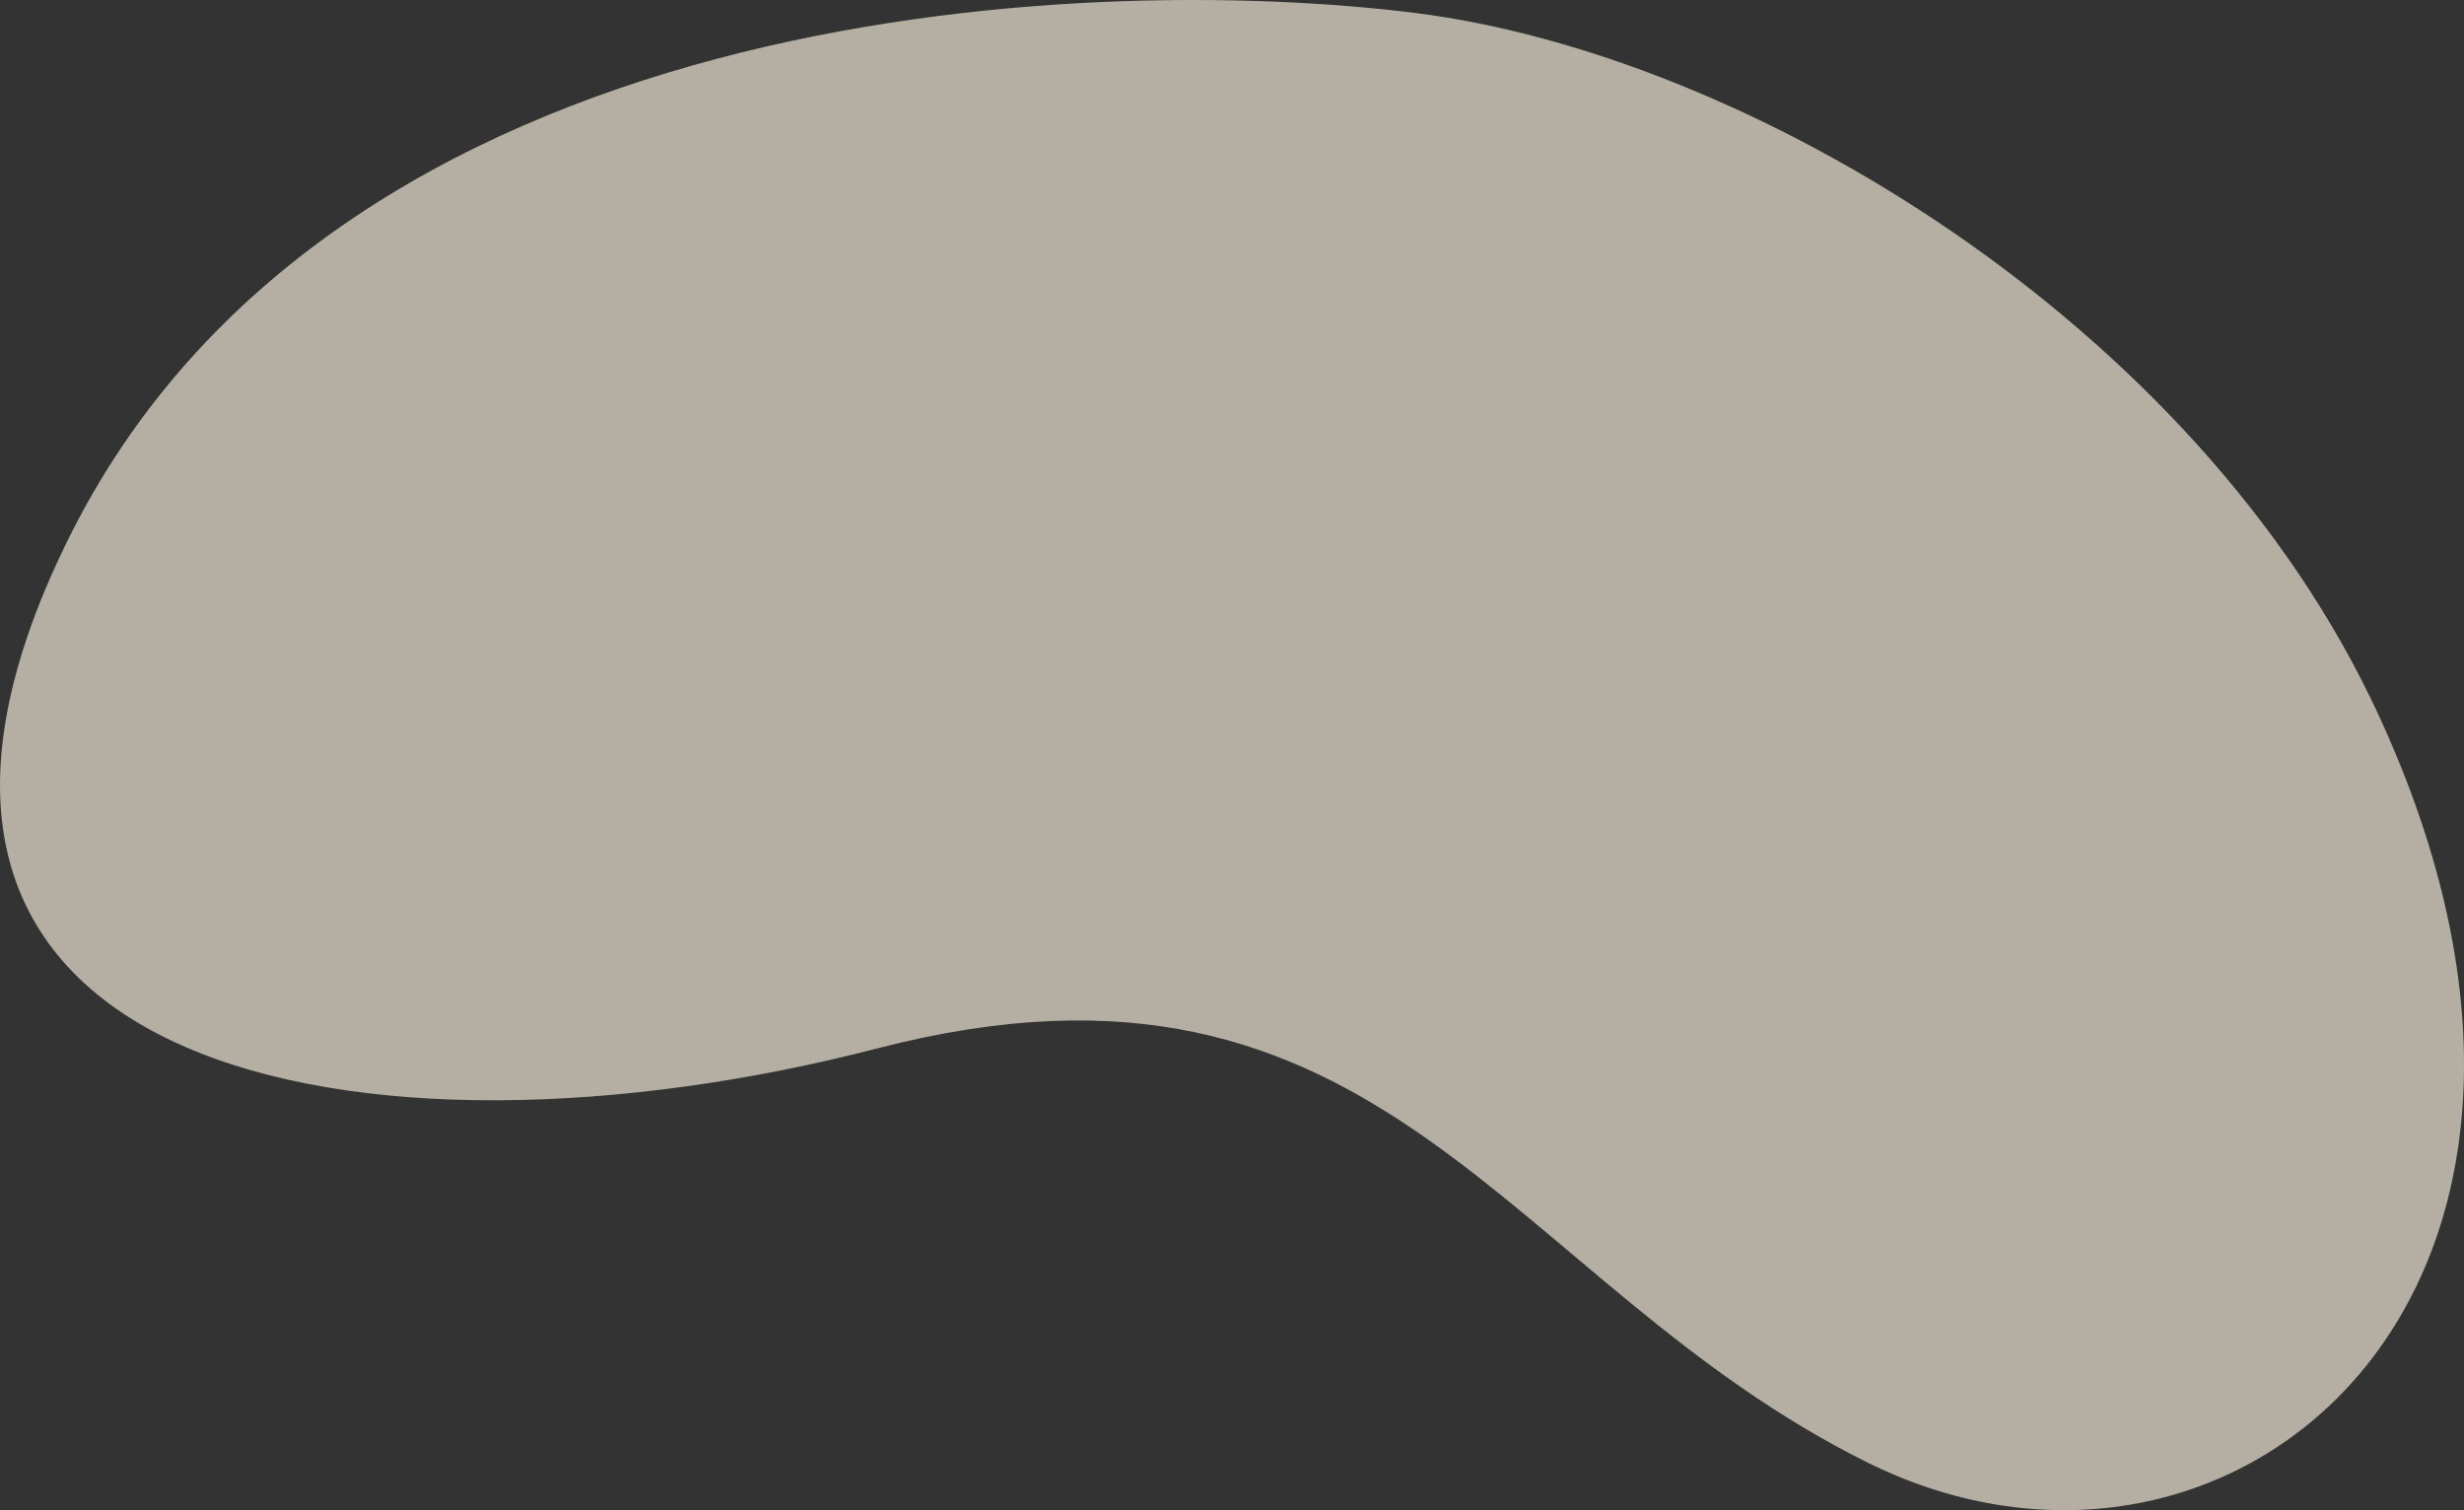
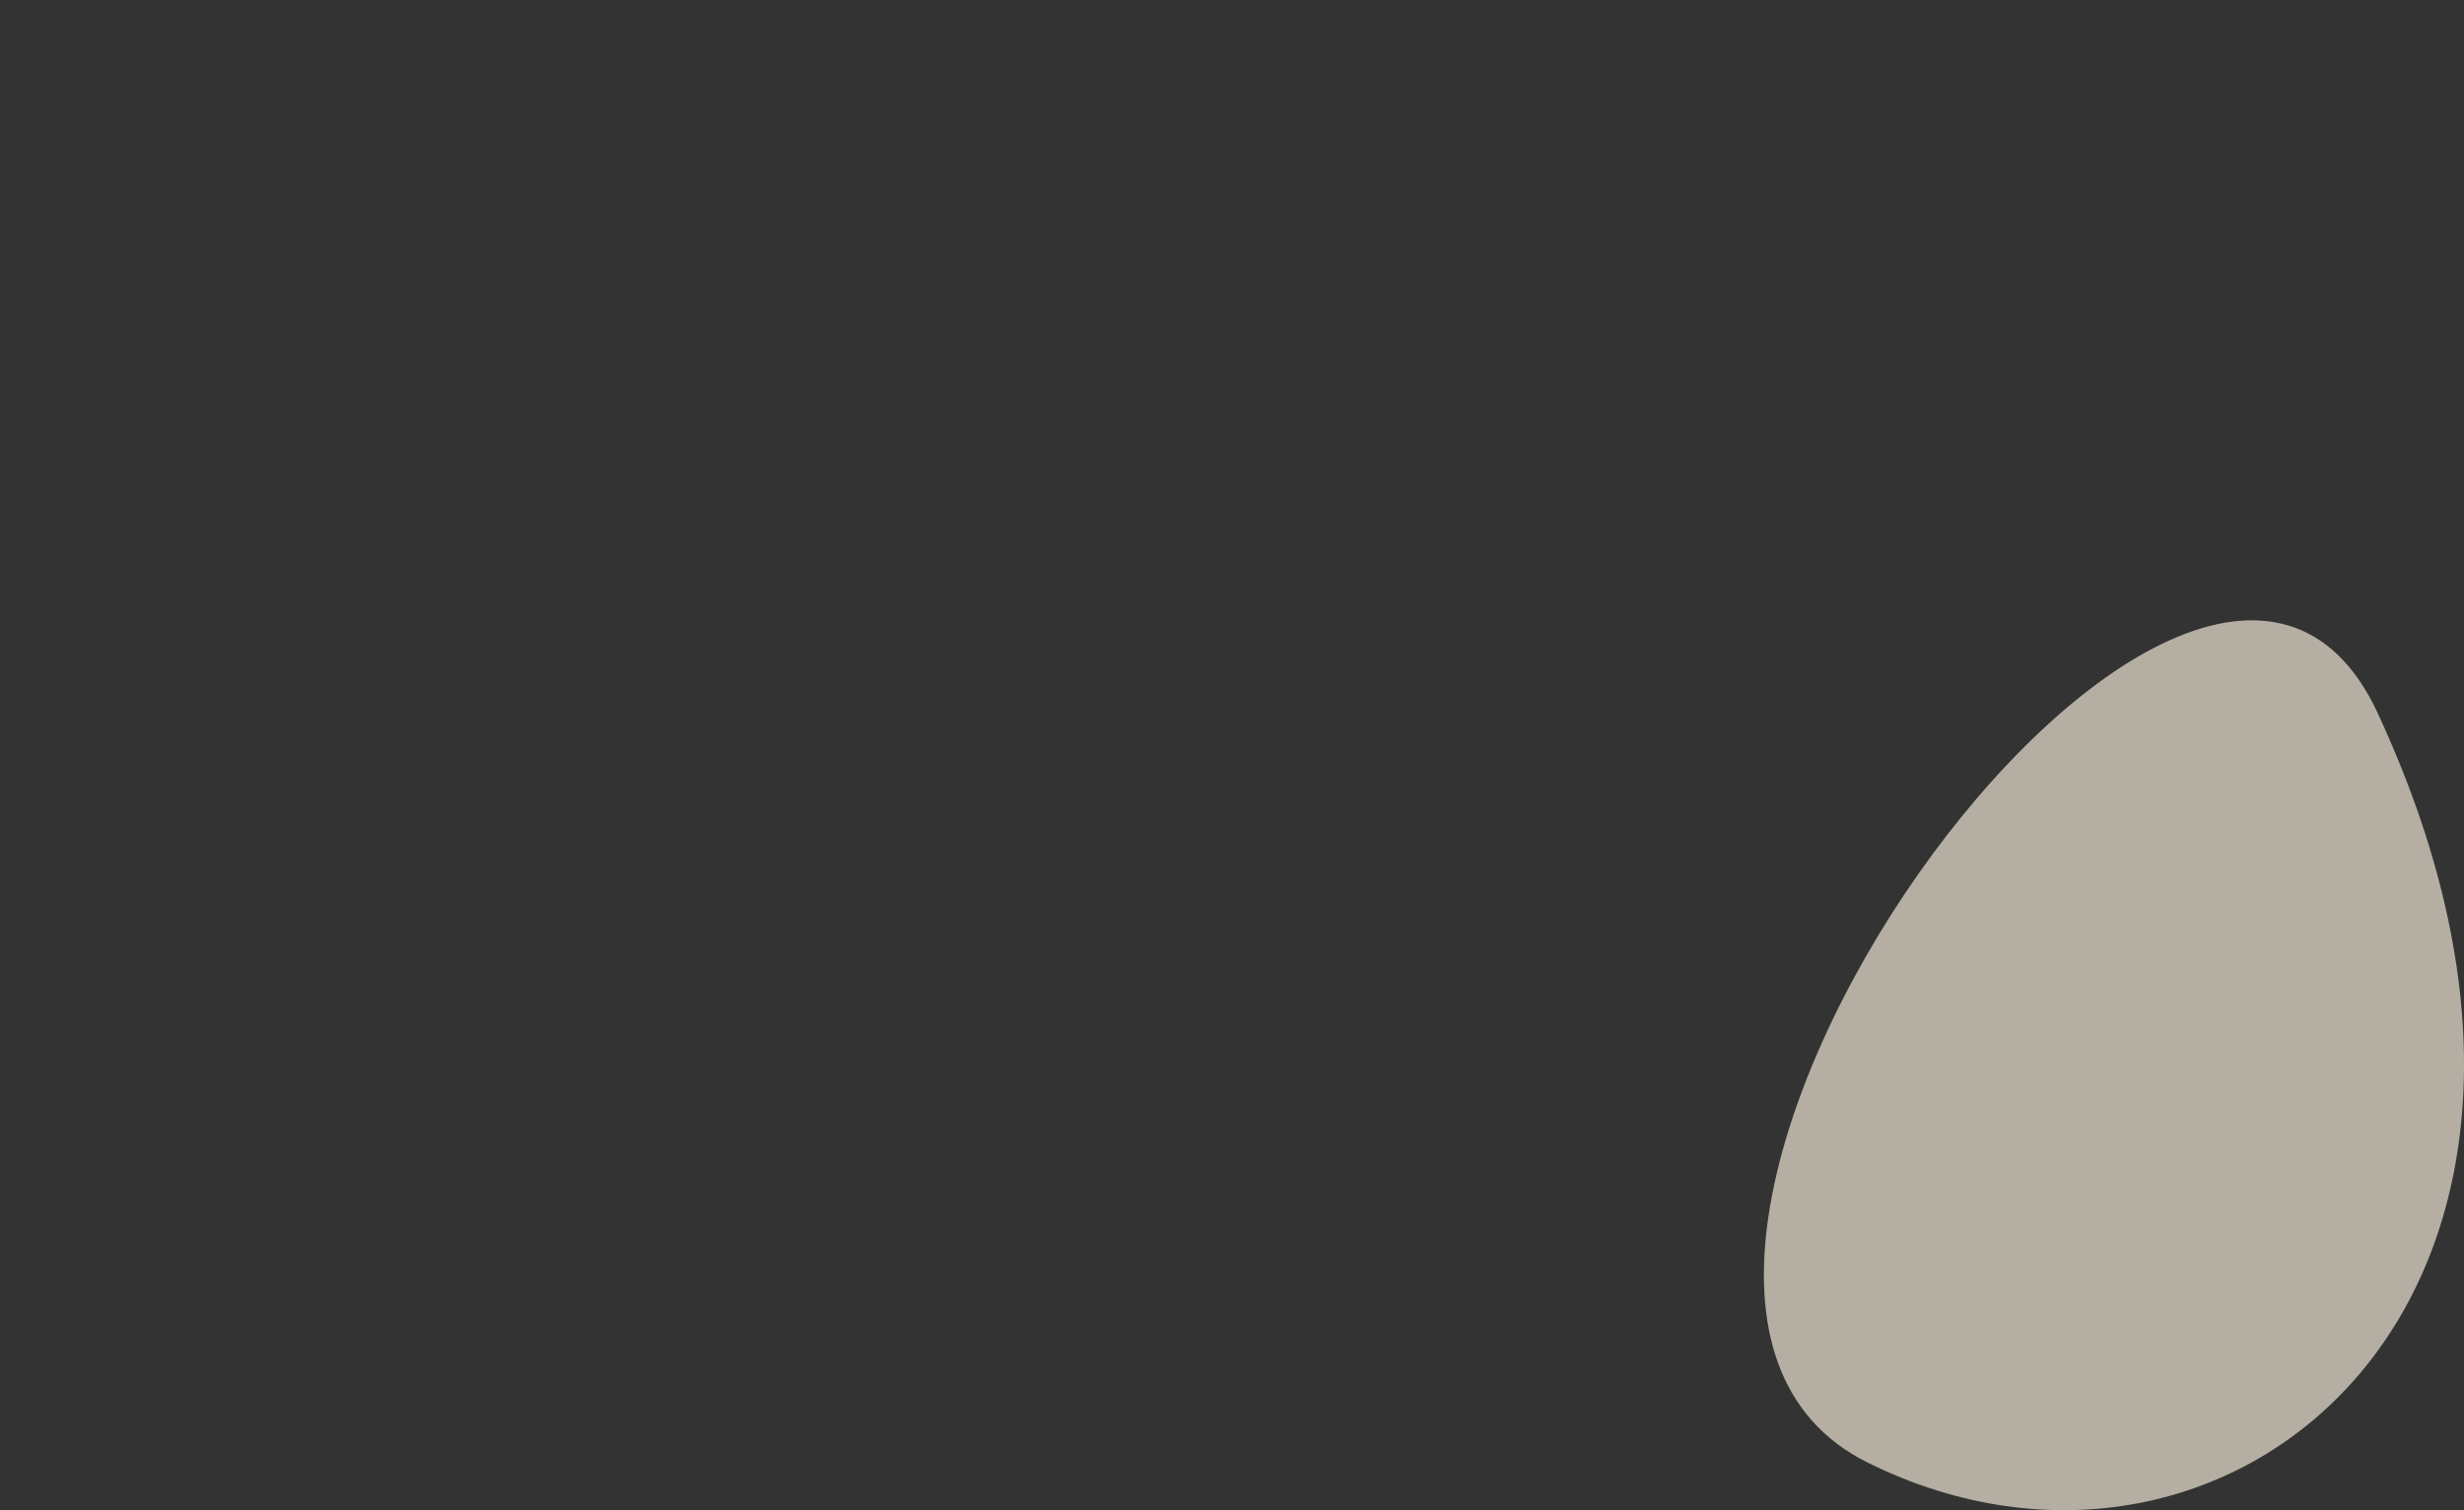
<svg xmlns="http://www.w3.org/2000/svg" width="476.805" height="292.222" viewBox="0 0 476.805 292.222">
  <rect x="0" y="0" width="476.805" height="292.222" fill="#333333" stroke="none" />
-   <path id="deco_hero_cloud-05" d="M1460.4,730.722c52.269,112.48-28.4,179.9-98.661,145.077s-93.382-105.619-191.684-80.15-208.077,5.884-156.6-98.4,196.488-109.988,260.678-101.969S1425.276,655.143,1460.4,730.722Z" transform="translate(-1000.316 -592.777)" fill="#f9f2de" opacity="0.65" />
+   <path id="deco_hero_cloud-05" d="M1460.4,730.722c52.269,112.48-28.4,179.9-98.661,145.077S1425.276,655.143,1460.4,730.722Z" transform="translate(-1000.316 -592.777)" fill="#f9f2de" opacity="0.65" />
</svg>